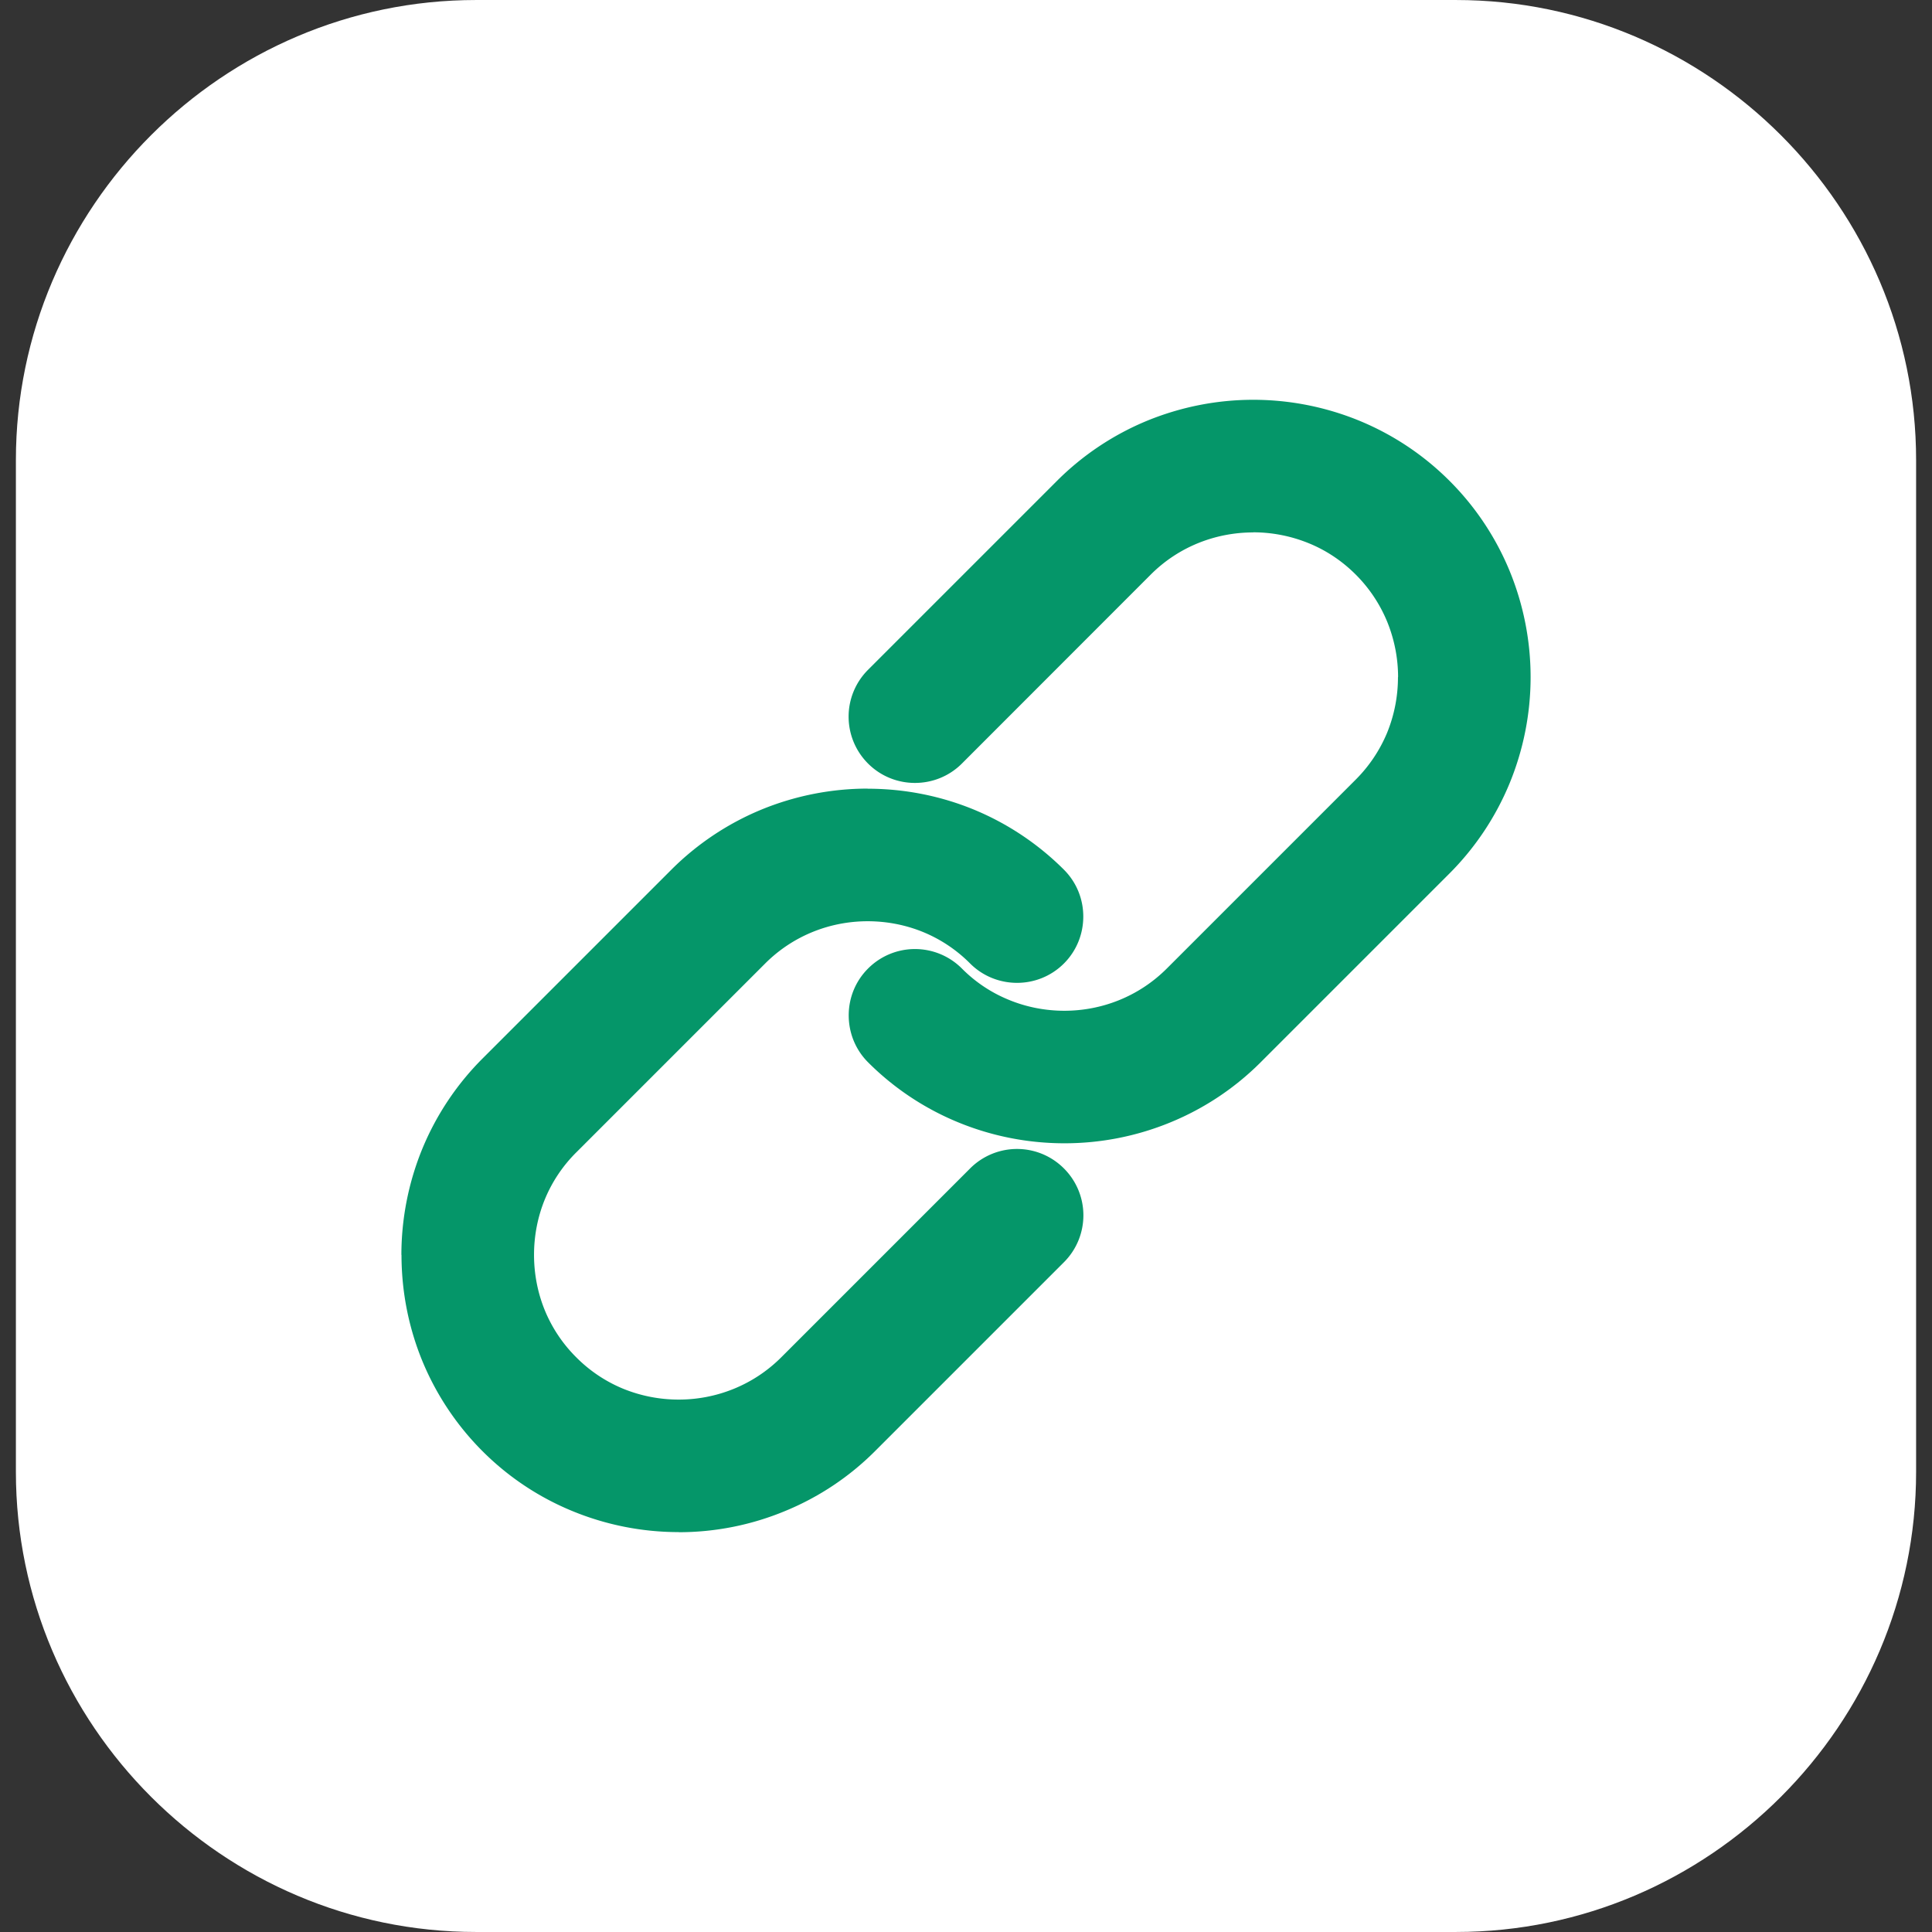
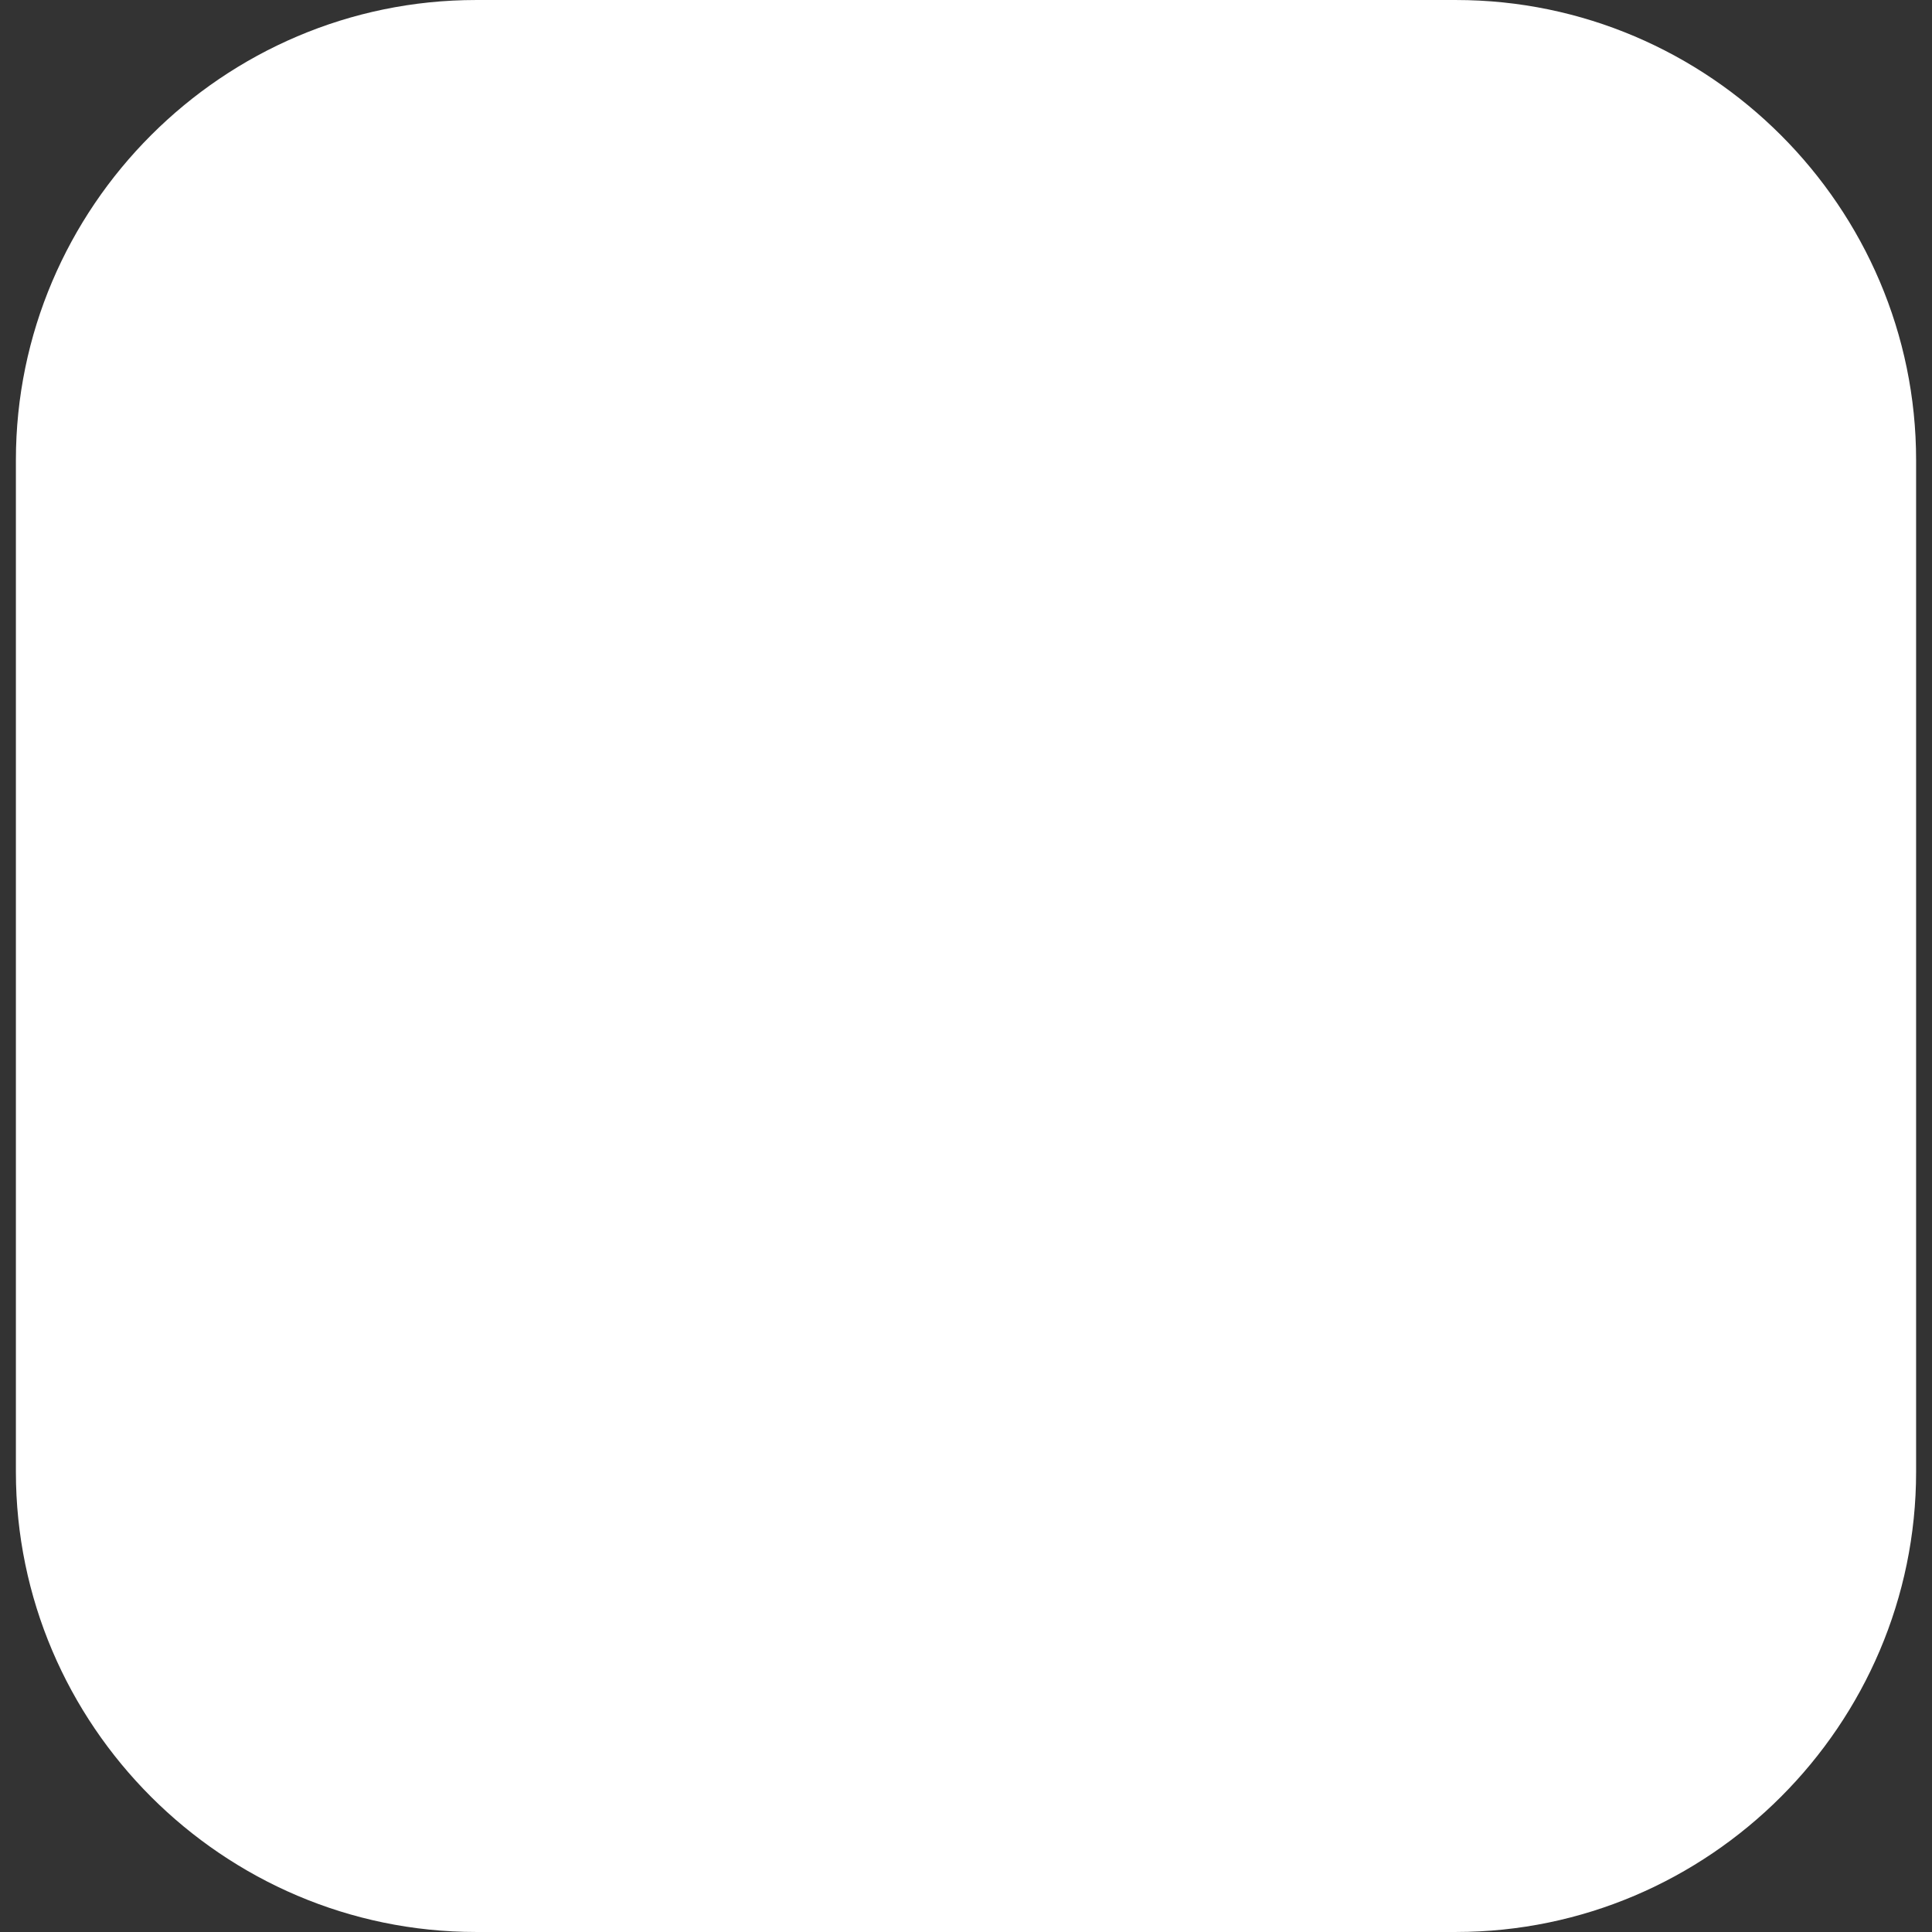
<svg xmlns="http://www.w3.org/2000/svg" version="1.1" width="512" height="512" x="0" y="0" viewBox="0 0 512 512" style="enable-background:new 0 0 512 512" xml:space="preserve" class="">
  <rect x="0" y="0" width="512" height="512" fill="#333333" stroke="none" />
  <g>
    <path fill="#ffffff" fill-rule="evenodd" d="M126.159.003h259.682c67.068 0 121.947 54.879 121.947 121.946V390.05c0 67.067-54.879 121.946-121.947 121.946H126.159c-67.068 0-121.947-54.879-121.947-121.946V121.949C4.213 54.882 59.091.003 126.159.003z" clip-rule="evenodd" opacity="1" data-original="#4cd3aa" class="" />
-     <path fill="#059669" d="M257.091 309.646a17.558 17.558 0 0 1 12.444-5.159c4.479 0 8.986 1.729 12.416 5.159s5.159 7.937 5.159 12.416c0 4.507-1.729 9.014-5.159 12.444l-50.06 50.06a72.693 72.693 0 0 1-23.839 15.874 73.482 73.482 0 0 1-28.177 5.613v-.028a73.93 73.93 0 0 1-28.205-5.584 72.57 72.57 0 0 1-23.811-15.874 73.423 73.423 0 0 1-15.902-23.811c-3.713-9.014-5.556-18.595-5.556-28.205h-.028a74.248 74.248 0 0 1 5.584-28.205 73.423 73.423 0 0 1 15.902-23.811l50.06-50.06a73.434 73.434 0 0 1 23.811-15.902 74.245 74.245 0 0 1 28.205-5.584v.028c9.609 0 19.19 1.842 28.205 5.556a73.423 73.423 0 0 1 23.811 15.902c3.43 3.43 5.131 7.909 5.131 12.416s-1.701 9.014-5.131 12.444-7.937 5.131-12.416 5.131c-4.507 0-9.014-1.701-12.444-5.131a37.79 37.79 0 0 0-12.387-8.305c-4.677-1.928-9.723-2.892-14.768-2.892-9.865 0-19.701 3.742-27.156 11.197l-50.06 50.06a37.808 37.808 0 0 0-8.306 12.387c-1.927 4.677-2.891 9.723-2.891 14.769s.964 10.091 2.891 14.769a37.797 37.797 0 0 0 8.306 12.387 37.808 37.808 0 0 0 12.387 8.306 38.931 38.931 0 0 0 14.768 2.892c9.836 0 19.701-3.742 27.156-11.197zm-2.182-107.292c-3.43 3.43-7.937 5.131-12.444 5.131-4.479 0-8.986-1.701-12.416-5.131s-5.159-7.937-5.159-12.444c0-4.479 1.729-8.986 5.159-12.416l50.06-50.06a73.402 73.402 0 0 1 23.811-15.902c9.042-3.713 18.624-5.584 28.205-5.584s19.19 1.871 28.205 5.584c8.702 3.6 16.81 8.9 23.811 15.902a73.101 73.101 0 0 1 15.902 23.811 74.14 74.14 0 0 1 5.584 28.205 74.1 74.1 0 0 1-5.584 28.176 73.526 73.526 0 0 1-15.902 23.839l-50.06 50.06a72.893 72.893 0 0 1-23.811 15.874 73.696 73.696 0 0 1-28.205 5.584 74.038 74.038 0 0 1-28.205-5.584 72.893 72.893 0 0 1-23.811-15.874c-3.43-3.43-5.131-7.937-5.131-12.444s1.701-8.986 5.131-12.416 7.937-5.159 12.416-5.159c4.507 0 9.014 1.729 12.444 5.159a37.272 37.272 0 0 0 12.387 8.277c4.705 1.956 9.751 2.92 14.768 2.92 9.865 0 19.701-3.742 27.156-11.197l50.06-50.06a38.409 38.409 0 0 0 8.306-12.387 38.954 38.954 0 0 0 2.891-14.769h.029c0-5.046-.992-10.063-2.92-14.769a38.227 38.227 0 0 0-8.306-12.416c-3.657-3.657-7.88-6.435-12.387-8.277a39.066 39.066 0 0 0-14.768-2.92v.029c-9.865 0-19.701 3.713-27.156 11.168z" opacity="1" data-original="#ffffff" class="" />
  </g>
</svg>